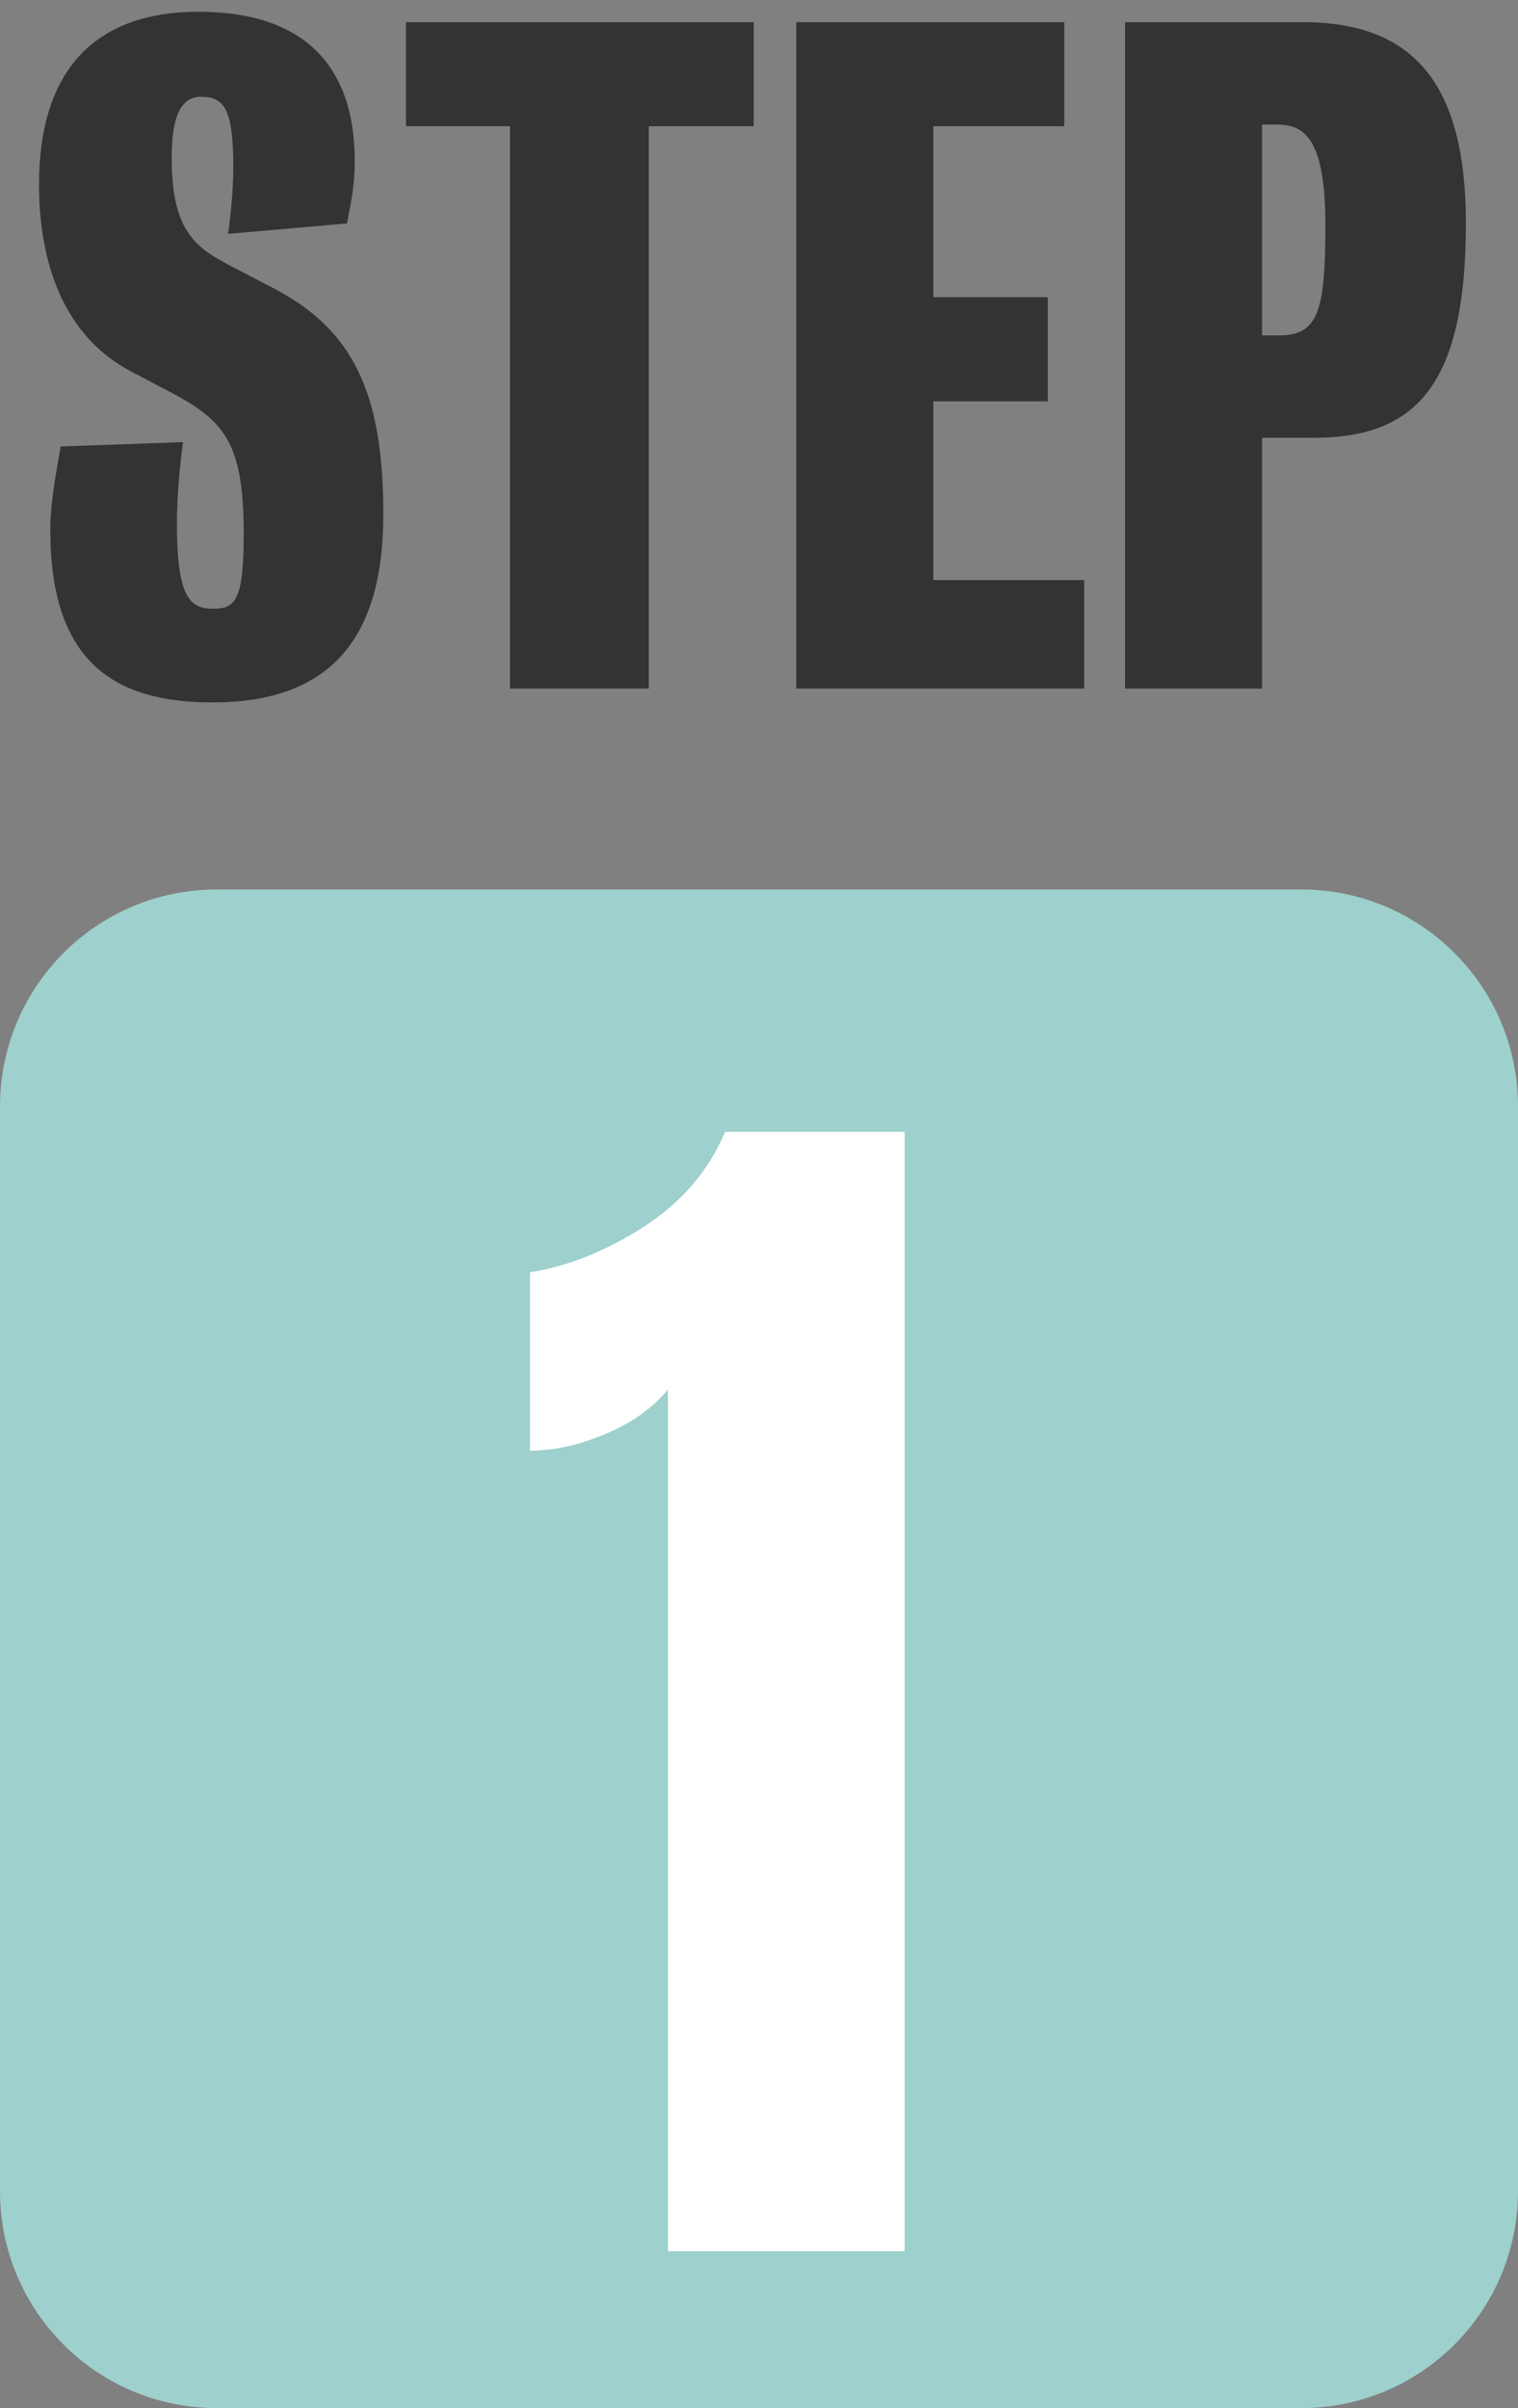
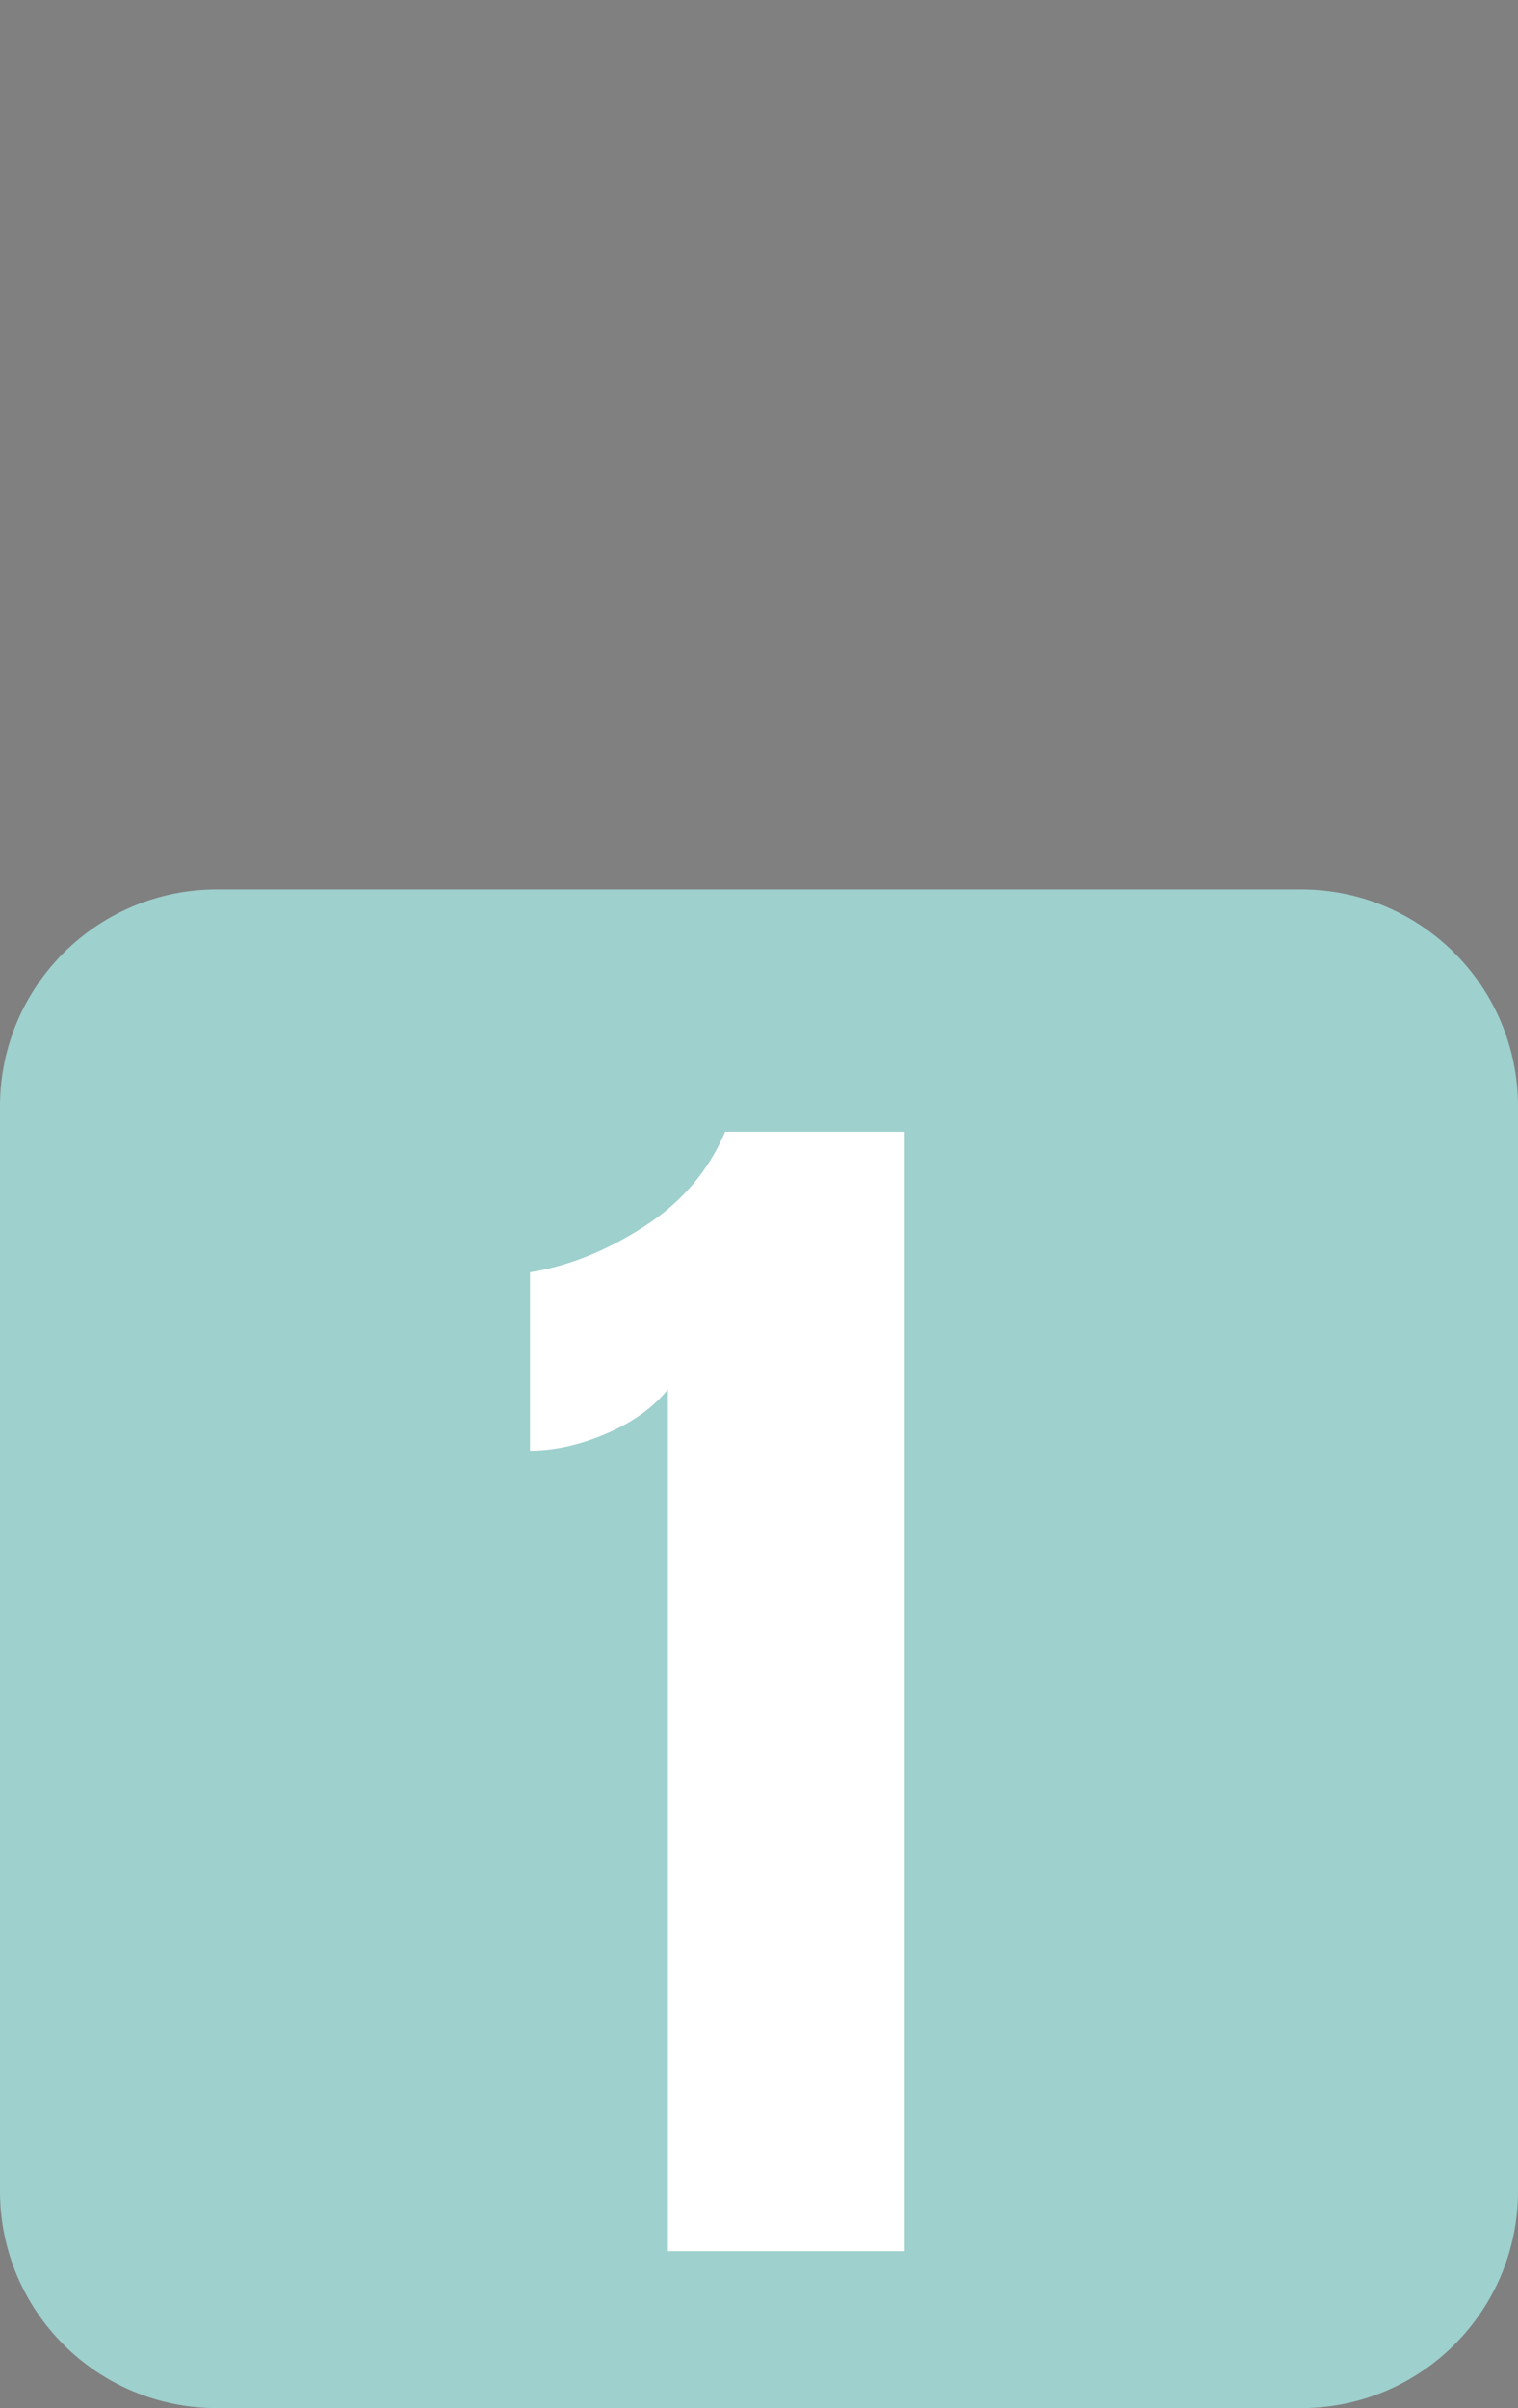
<svg xmlns="http://www.w3.org/2000/svg" width="70px" height="111px">
  <rect width="100%" height="100%" fill="#808080" stroke="none" />
  <path fill-rule="evenodd" fill="rgb(158, 208, 205)" d="M10.000,40.998 L60.000,40.998 C65.523,40.998 70.000,45.474 70.000,50.998 L70.000,100.998 C70.000,106.521 65.523,110.997 60.000,110.997 L10.000,110.997 C4.477,110.997 -0.000,106.521 -0.000,100.998 L-0.000,50.998 C-0.000,45.474 4.477,40.998 10.000,40.998 Z" />
  <path fill-rule="evenodd" fill="rgb(255, 255, 255)" d="M30.799,103.764 L41.719,103.764 L41.719,52.164 L33.439,52.164 C32.678,53.964 31.429,55.425 29.689,56.544 C27.949,57.664 26.198,58.365 24.439,58.644 L24.439,66.864 C25.558,66.864 26.728,66.604 27.949,66.084 C29.168,65.565 30.118,64.884 30.799,64.044 L30.799,103.764 Z" />
-   <path fill-rule="evenodd" fill="rgb(51, 51, 51)" d="M60.598,20.179 L58.198,20.179 L58.198,31.737 L51.879,31.737 L51.879,1.022 L60.078,1.022 C65.157,1.022 67.597,3.821 67.597,10.300 C67.597,17.659 65.357,20.179 60.598,20.179 ZM58.838,5.741 L58.198,5.741 L58.198,15.459 L58.998,15.459 C60.798,15.459 61.118,14.300 61.118,10.380 C61.118,6.181 60.038,5.741 58.838,5.741 ZM36.719,1.022 L49.077,1.022 L49.077,5.821 L43.038,5.821 L43.038,13.700 L48.317,13.700 L48.317,18.499 L43.038,18.499 L43.038,26.738 L49.997,26.738 L49.997,31.737 L36.719,31.737 L36.719,1.022 ZM29.918,31.737 L23.519,31.737 L23.519,5.821 L18.720,5.821 L18.720,1.022 L34.757,1.022 L34.757,5.821 L29.918,5.821 L29.918,31.737 ZM12.638,13.300 C16.318,15.219 17.677,18.179 17.677,23.698 C17.677,29.337 15.318,32.377 9.799,32.377 C5.159,32.377 2.320,30.417 2.320,24.418 C2.320,23.178 2.600,21.698 2.800,20.579 L8.439,20.379 C8.279,21.578 8.159,22.858 8.159,24.178 C8.159,27.618 8.799,28.057 9.839,28.057 C10.838,28.057 11.238,27.698 11.238,24.618 C11.238,20.299 10.319,19.339 7.599,17.939 L6.079,17.139 C2.920,15.499 1.800,12.100 1.800,8.500 C1.800,3.261 4.359,0.542 9.159,0.542 C13.878,0.542 16.358,2.901 16.358,7.421 C16.358,8.500 16.198,9.300 15.998,10.300 L10.518,10.780 C10.638,9.980 10.758,8.660 10.758,7.741 C10.758,5.141 10.398,4.461 9.279,4.461 C8.199,4.461 7.919,5.661 7.919,7.301 C7.919,10.740 9.079,11.460 10.798,12.340 L12.638,13.300 Z" />
</svg>